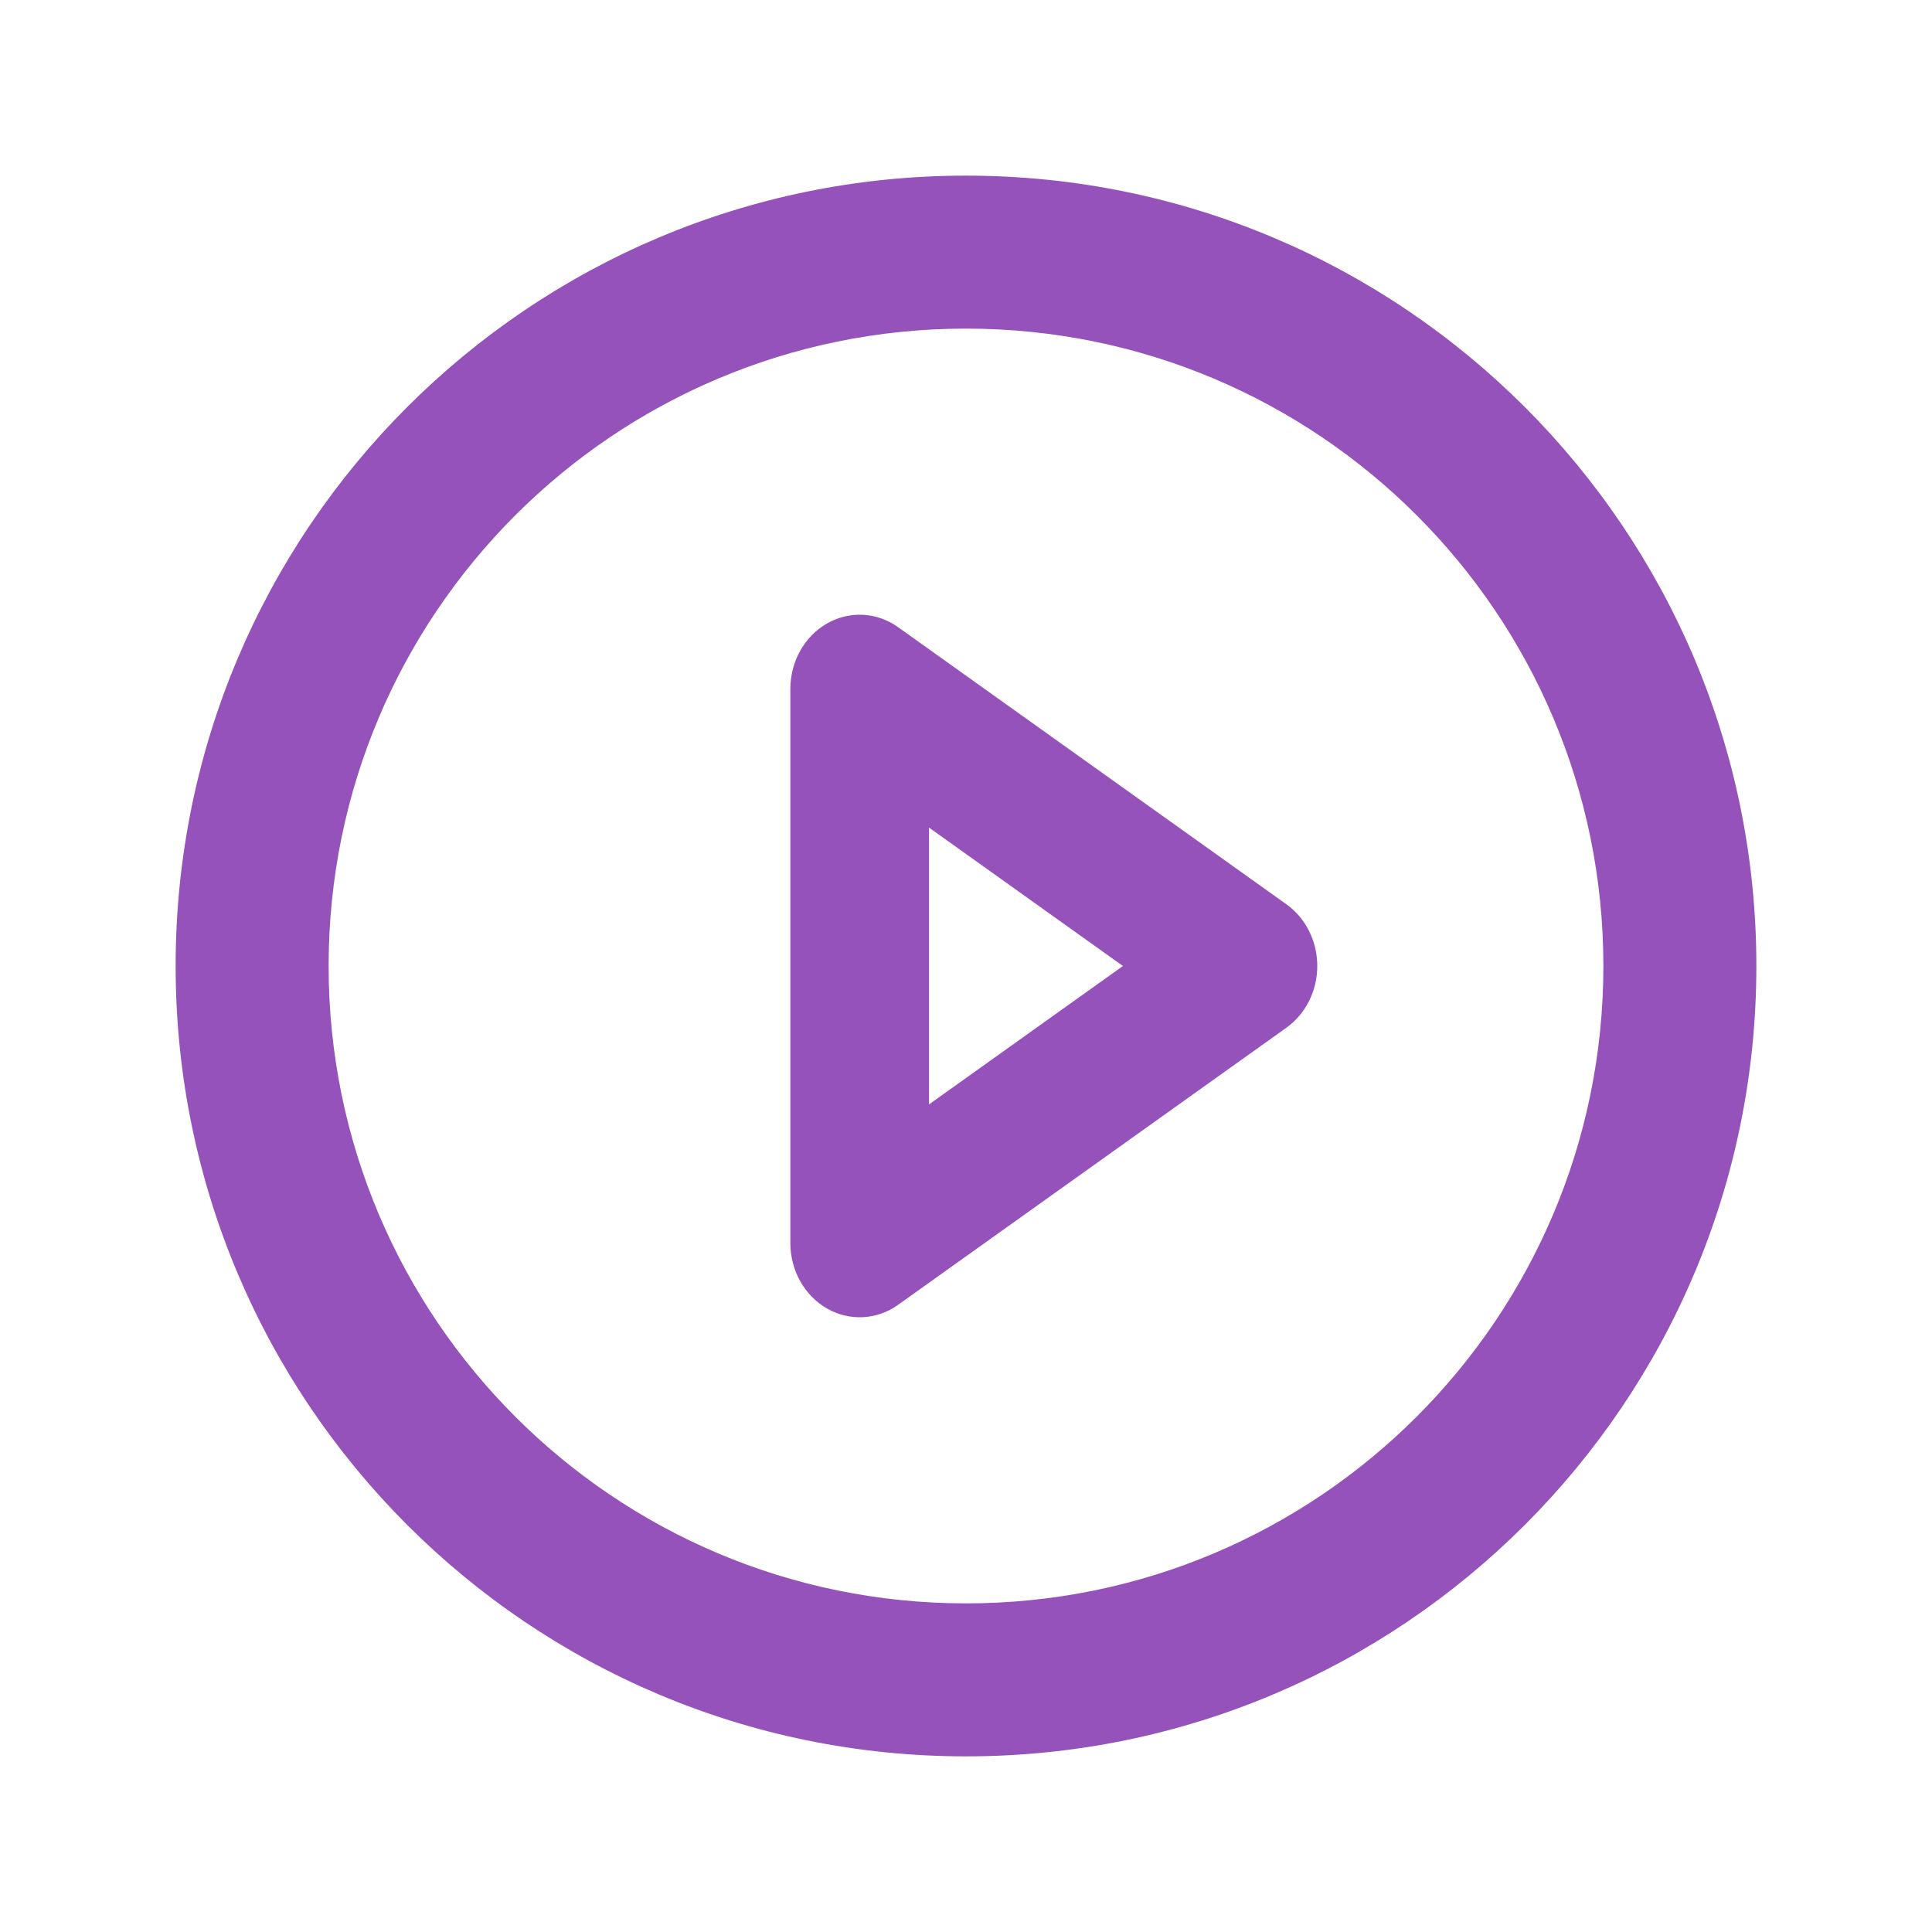
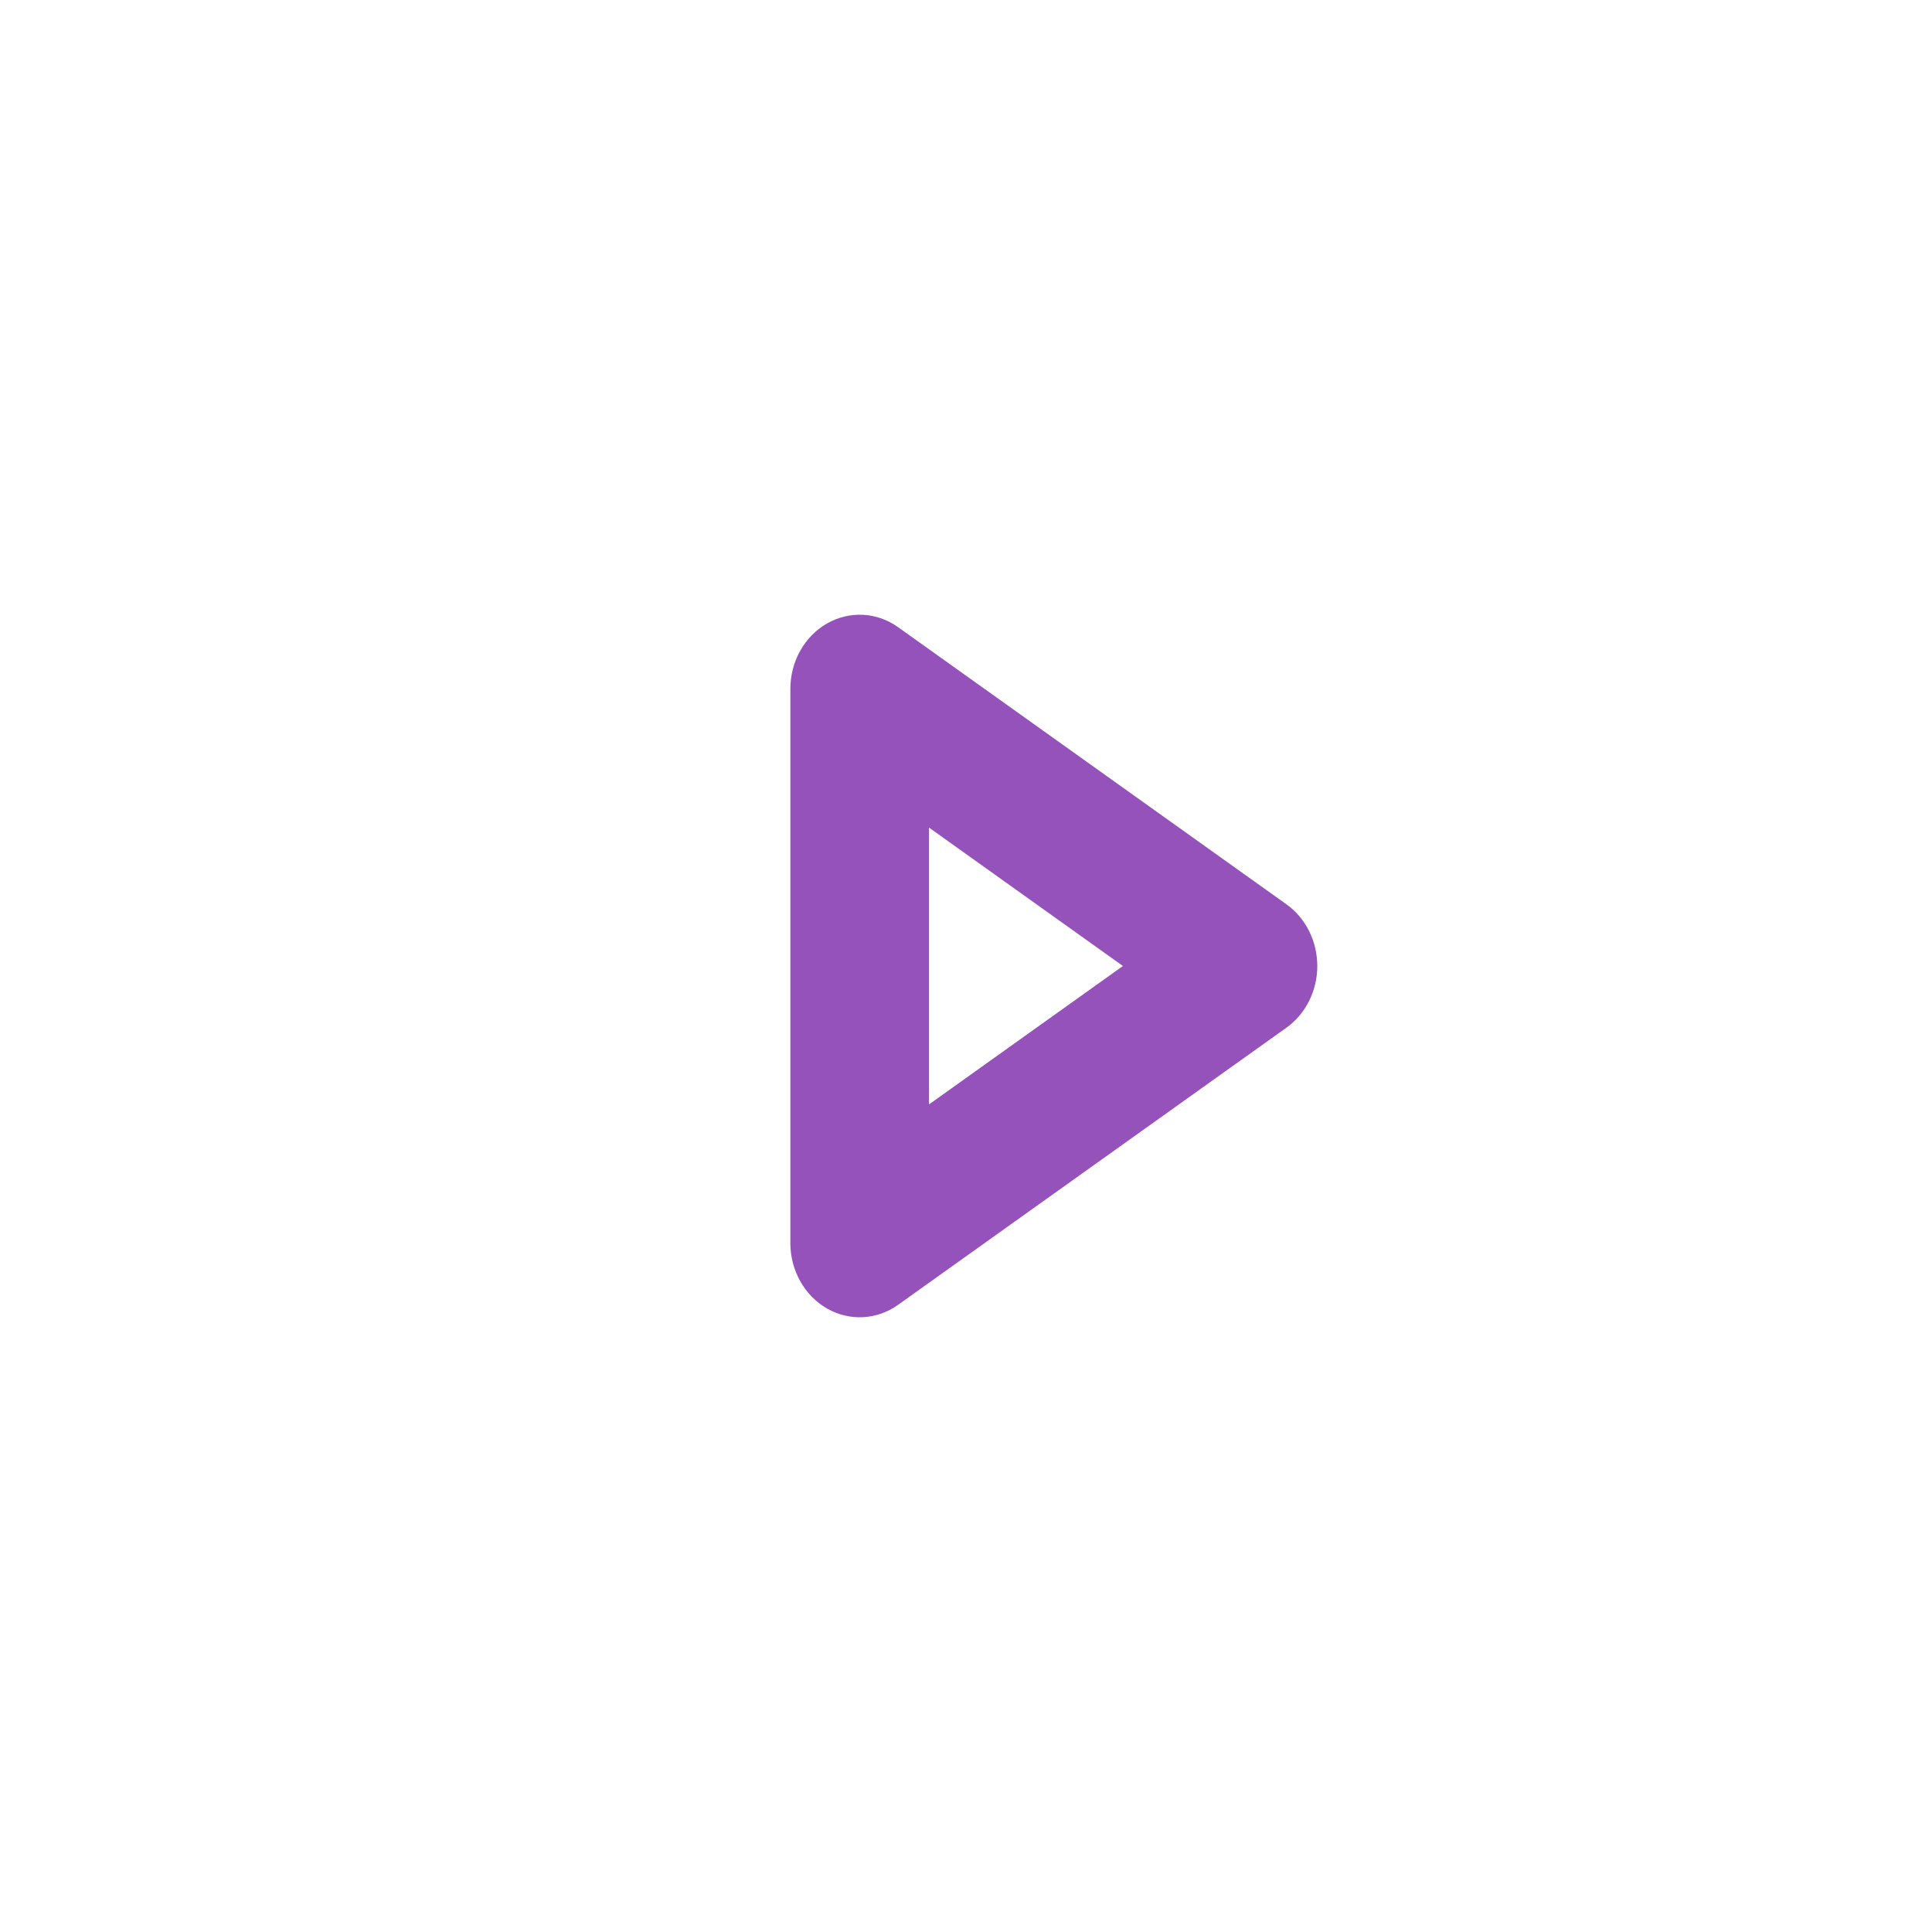
<svg xmlns="http://www.w3.org/2000/svg" width="22" height="22" viewBox="0 0 22 22" fill="none">
-   <path fill-rule="evenodd" clip-rule="evenodd" d="M11 3.742C6.991 3.742 3.742 6.991 3.742 11C3.742 15.008 6.991 18.258 11 18.258C15.008 18.258 18.258 15.008 18.258 11C18.258 6.991 15.008 3.742 11 3.742ZM2 11C2 6.029 6.029 2 11 2C15.971 2 20 6.029 20 11C20 15.97 15.971 20 11 20C6.029 20 2 15.97 2 11Z" fill="#9452BA" />
-   <path fill-rule="evenodd" clip-rule="evenodd" d="M9.417 7.1C9.674 6.953 9.985 6.969 10.227 7.142L14.648 10.297C14.868 10.454 15 10.717 15 11C15 11.283 14.868 11.546 14.648 11.703L10.227 14.858C9.985 15.031 9.674 15.047 9.417 14.9C9.16 14.753 9 14.466 9 14.155V7.845C9 7.533 9.16 7.247 9.417 7.1ZM10.579 9.424V12.576L12.787 11L10.579 9.424Z" fill="#9452BA" />
+   <path fill-rule="evenodd" clip-rule="evenodd" d="M9.417 7.1C9.674 6.953 9.985 6.969 10.227 7.142L14.648 10.297C14.868 10.454 15 10.717 15 11C15 11.283 14.868 11.546 14.648 11.703L10.227 14.858C9.985 15.031 9.674 15.047 9.417 14.9C9.16 14.753 9 14.466 9 14.155V7.845C9 7.533 9.16 7.247 9.417 7.1ZM10.579 9.424V12.576L12.787 11Z" fill="#9452BA" />
</svg>